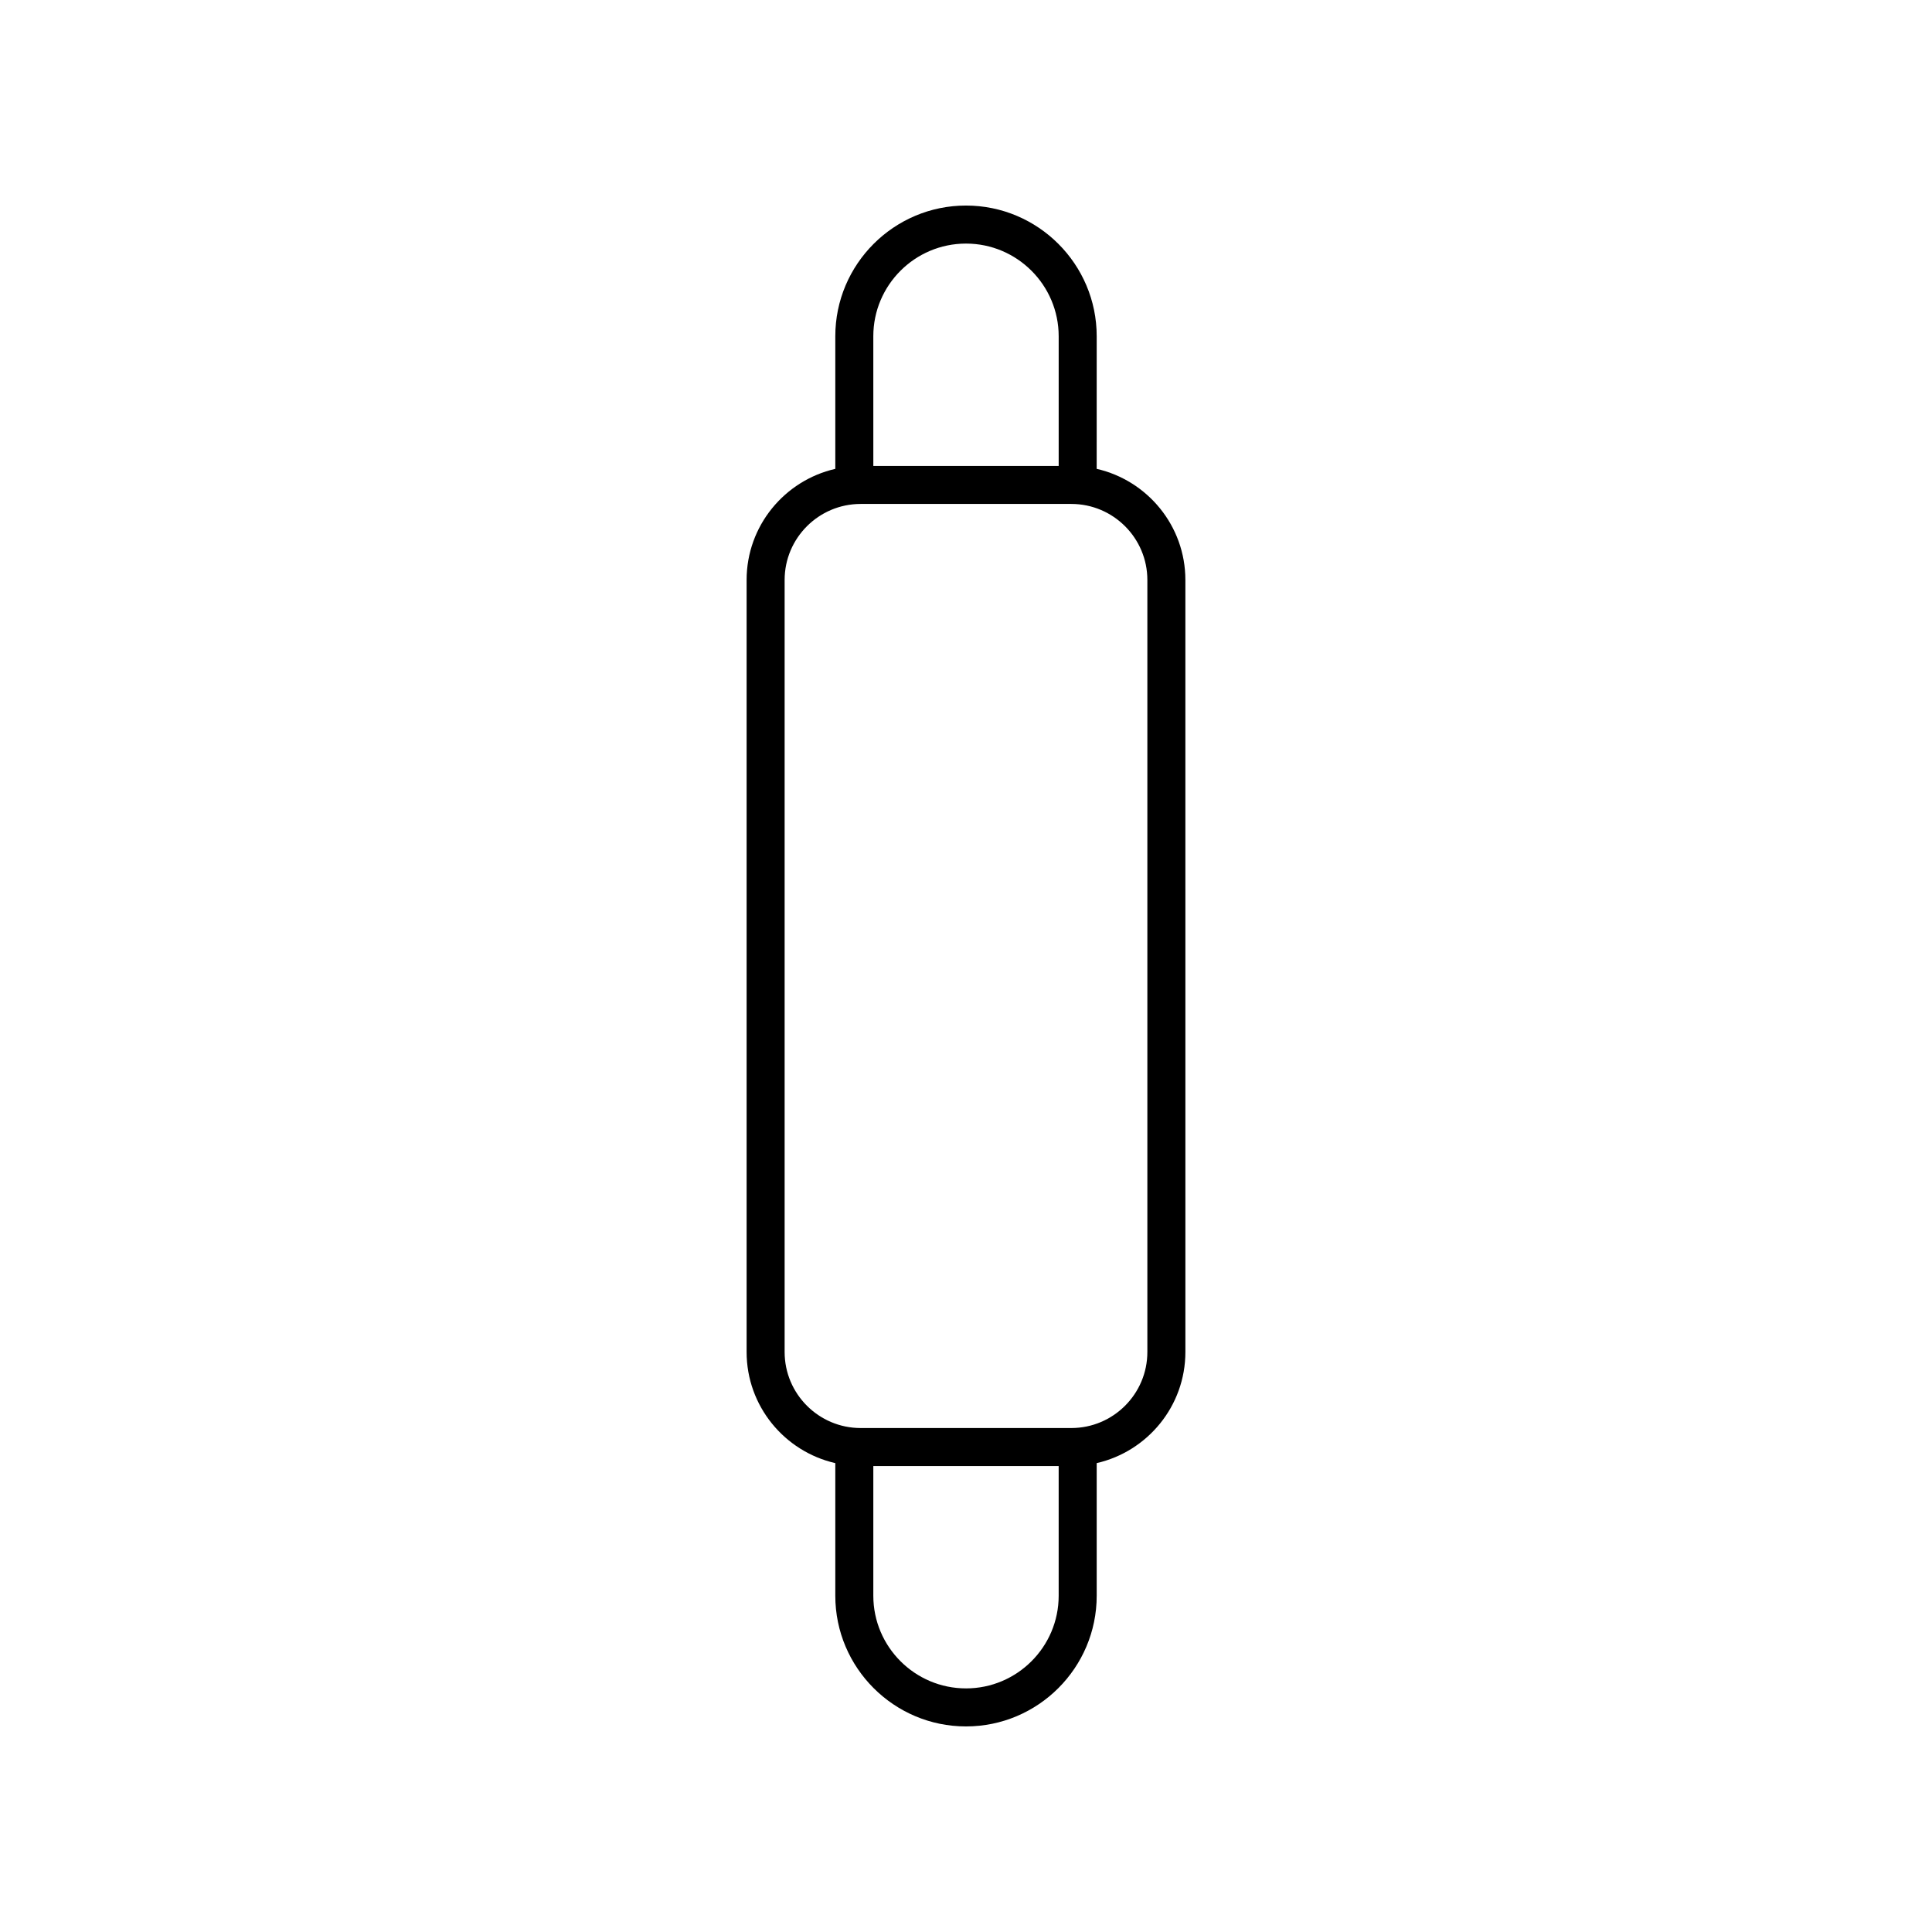
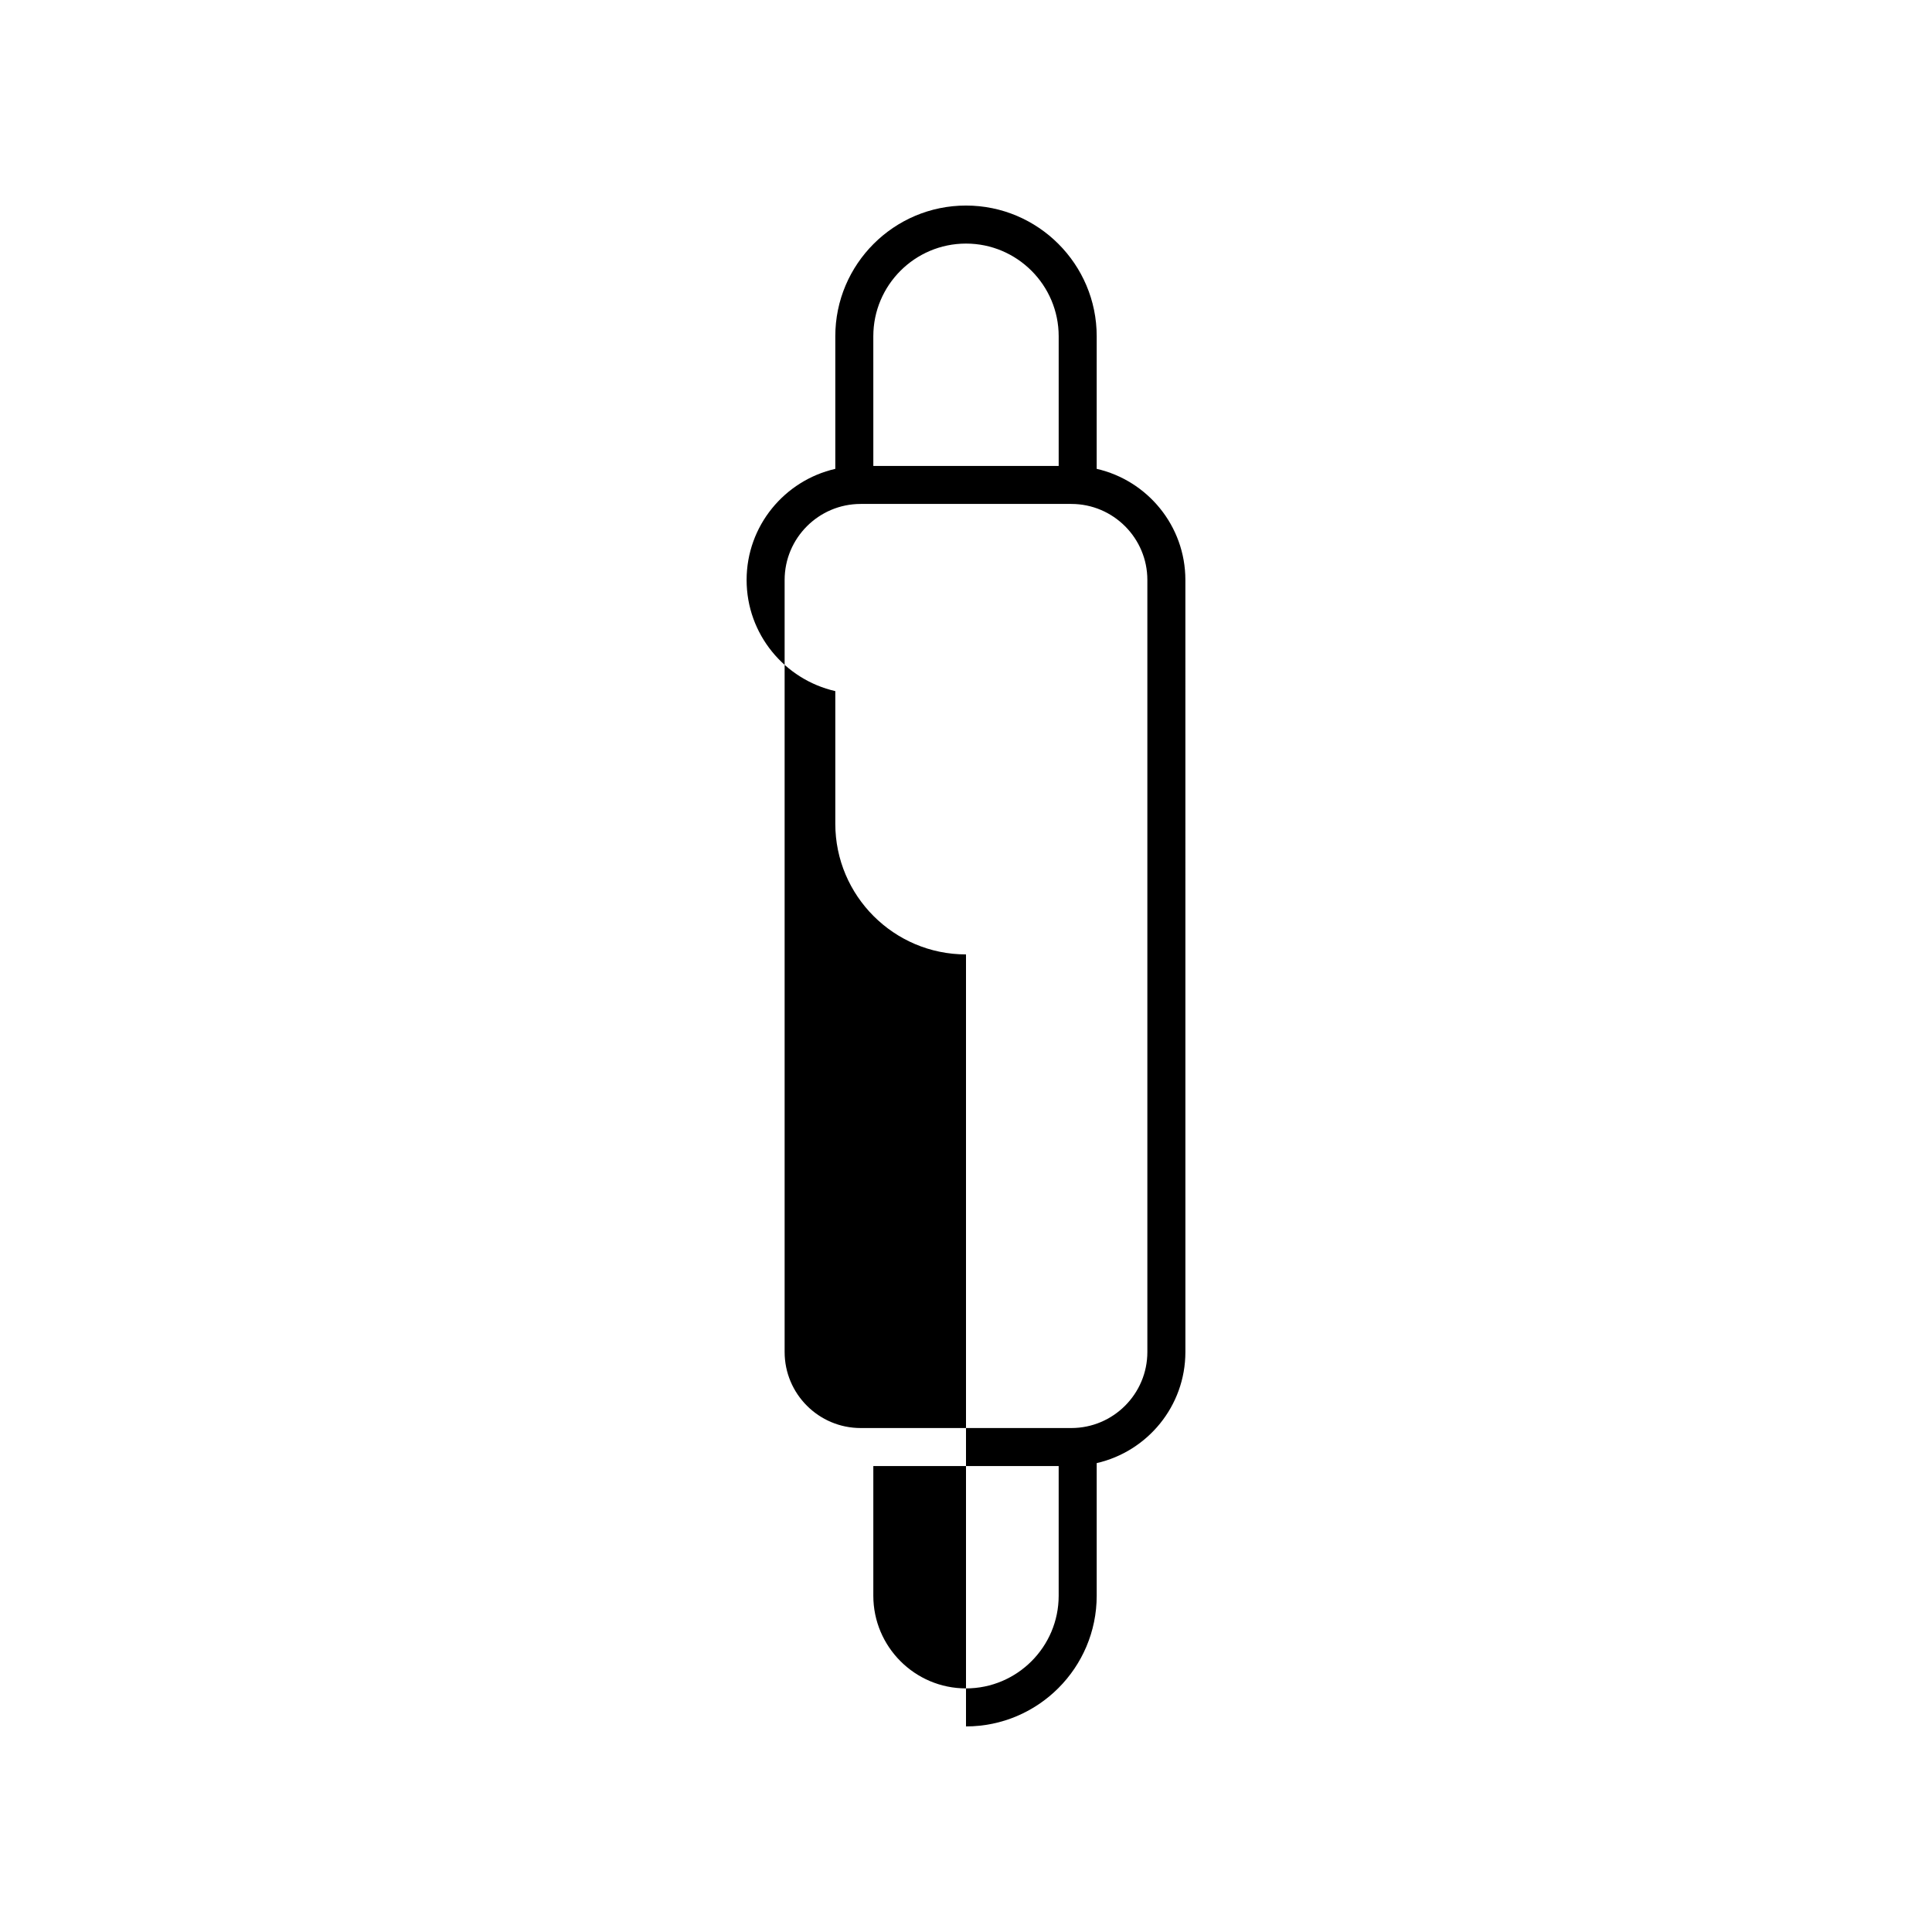
<svg xmlns="http://www.w3.org/2000/svg" fill="#000000" width="800px" height="800px" version="1.1" viewBox="144 144 512 512">
-   <path d="m400 601.52c19.098 0 34.637-15.539 34.637-34.637v-35.145c13.438-3.07 23.504-15.094 23.504-29.449l-0.004-204.59c0-14.355-10.066-26.379-23.504-29.449l0.004-35.141c0-19.102-15.539-34.637-34.637-34.637s-34.637 15.539-34.637 34.637v35.145c-13.438 3.07-23.504 15.094-23.504 29.449v204.59c0 14.355 10.066 26.379 23.504 29.449v35.141c0 19.098 15.535 34.637 34.637 34.637zm0-10.078c-13.543 0-24.562-11.02-24.562-24.562v-34.363h49.121v34.367c0 13.543-11.016 24.559-24.559 24.559zm0-382.89c13.543 0 24.562 11.02 24.562 24.562v34.363h-49.121l-0.004-34.363c0-13.543 11.016-24.562 24.562-24.562zm-48.066 293.74v-204.59c0-11.113 9.039-20.152 20.152-20.152h55.824c11.113 0 20.152 9.039 20.152 20.152v204.59c0 11.113-9.039 20.152-20.152 20.152h-55.824c-11.113 0-20.152-9.039-20.152-20.152z" />
+   <path d="m400 601.52c19.098 0 34.637-15.539 34.637-34.637v-35.145c13.438-3.07 23.504-15.094 23.504-29.449l-0.004-204.59c0-14.355-10.066-26.379-23.504-29.449l0.004-35.141c0-19.102-15.539-34.637-34.637-34.637s-34.637 15.539-34.637 34.637v35.145c-13.438 3.07-23.504 15.094-23.504 29.449c0 14.355 10.066 26.379 23.504 29.449v35.141c0 19.098 15.535 34.637 34.637 34.637zm0-10.078c-13.543 0-24.562-11.02-24.562-24.562v-34.363h49.121v34.367c0 13.543-11.016 24.559-24.559 24.559zm0-382.89c13.543 0 24.562 11.02 24.562 24.562v34.363h-49.121l-0.004-34.363c0-13.543 11.016-24.562 24.562-24.562zm-48.066 293.74v-204.59c0-11.113 9.039-20.152 20.152-20.152h55.824c11.113 0 20.152 9.039 20.152 20.152v204.59c0 11.113-9.039 20.152-20.152 20.152h-55.824c-11.113 0-20.152-9.039-20.152-20.152z" />
</svg>